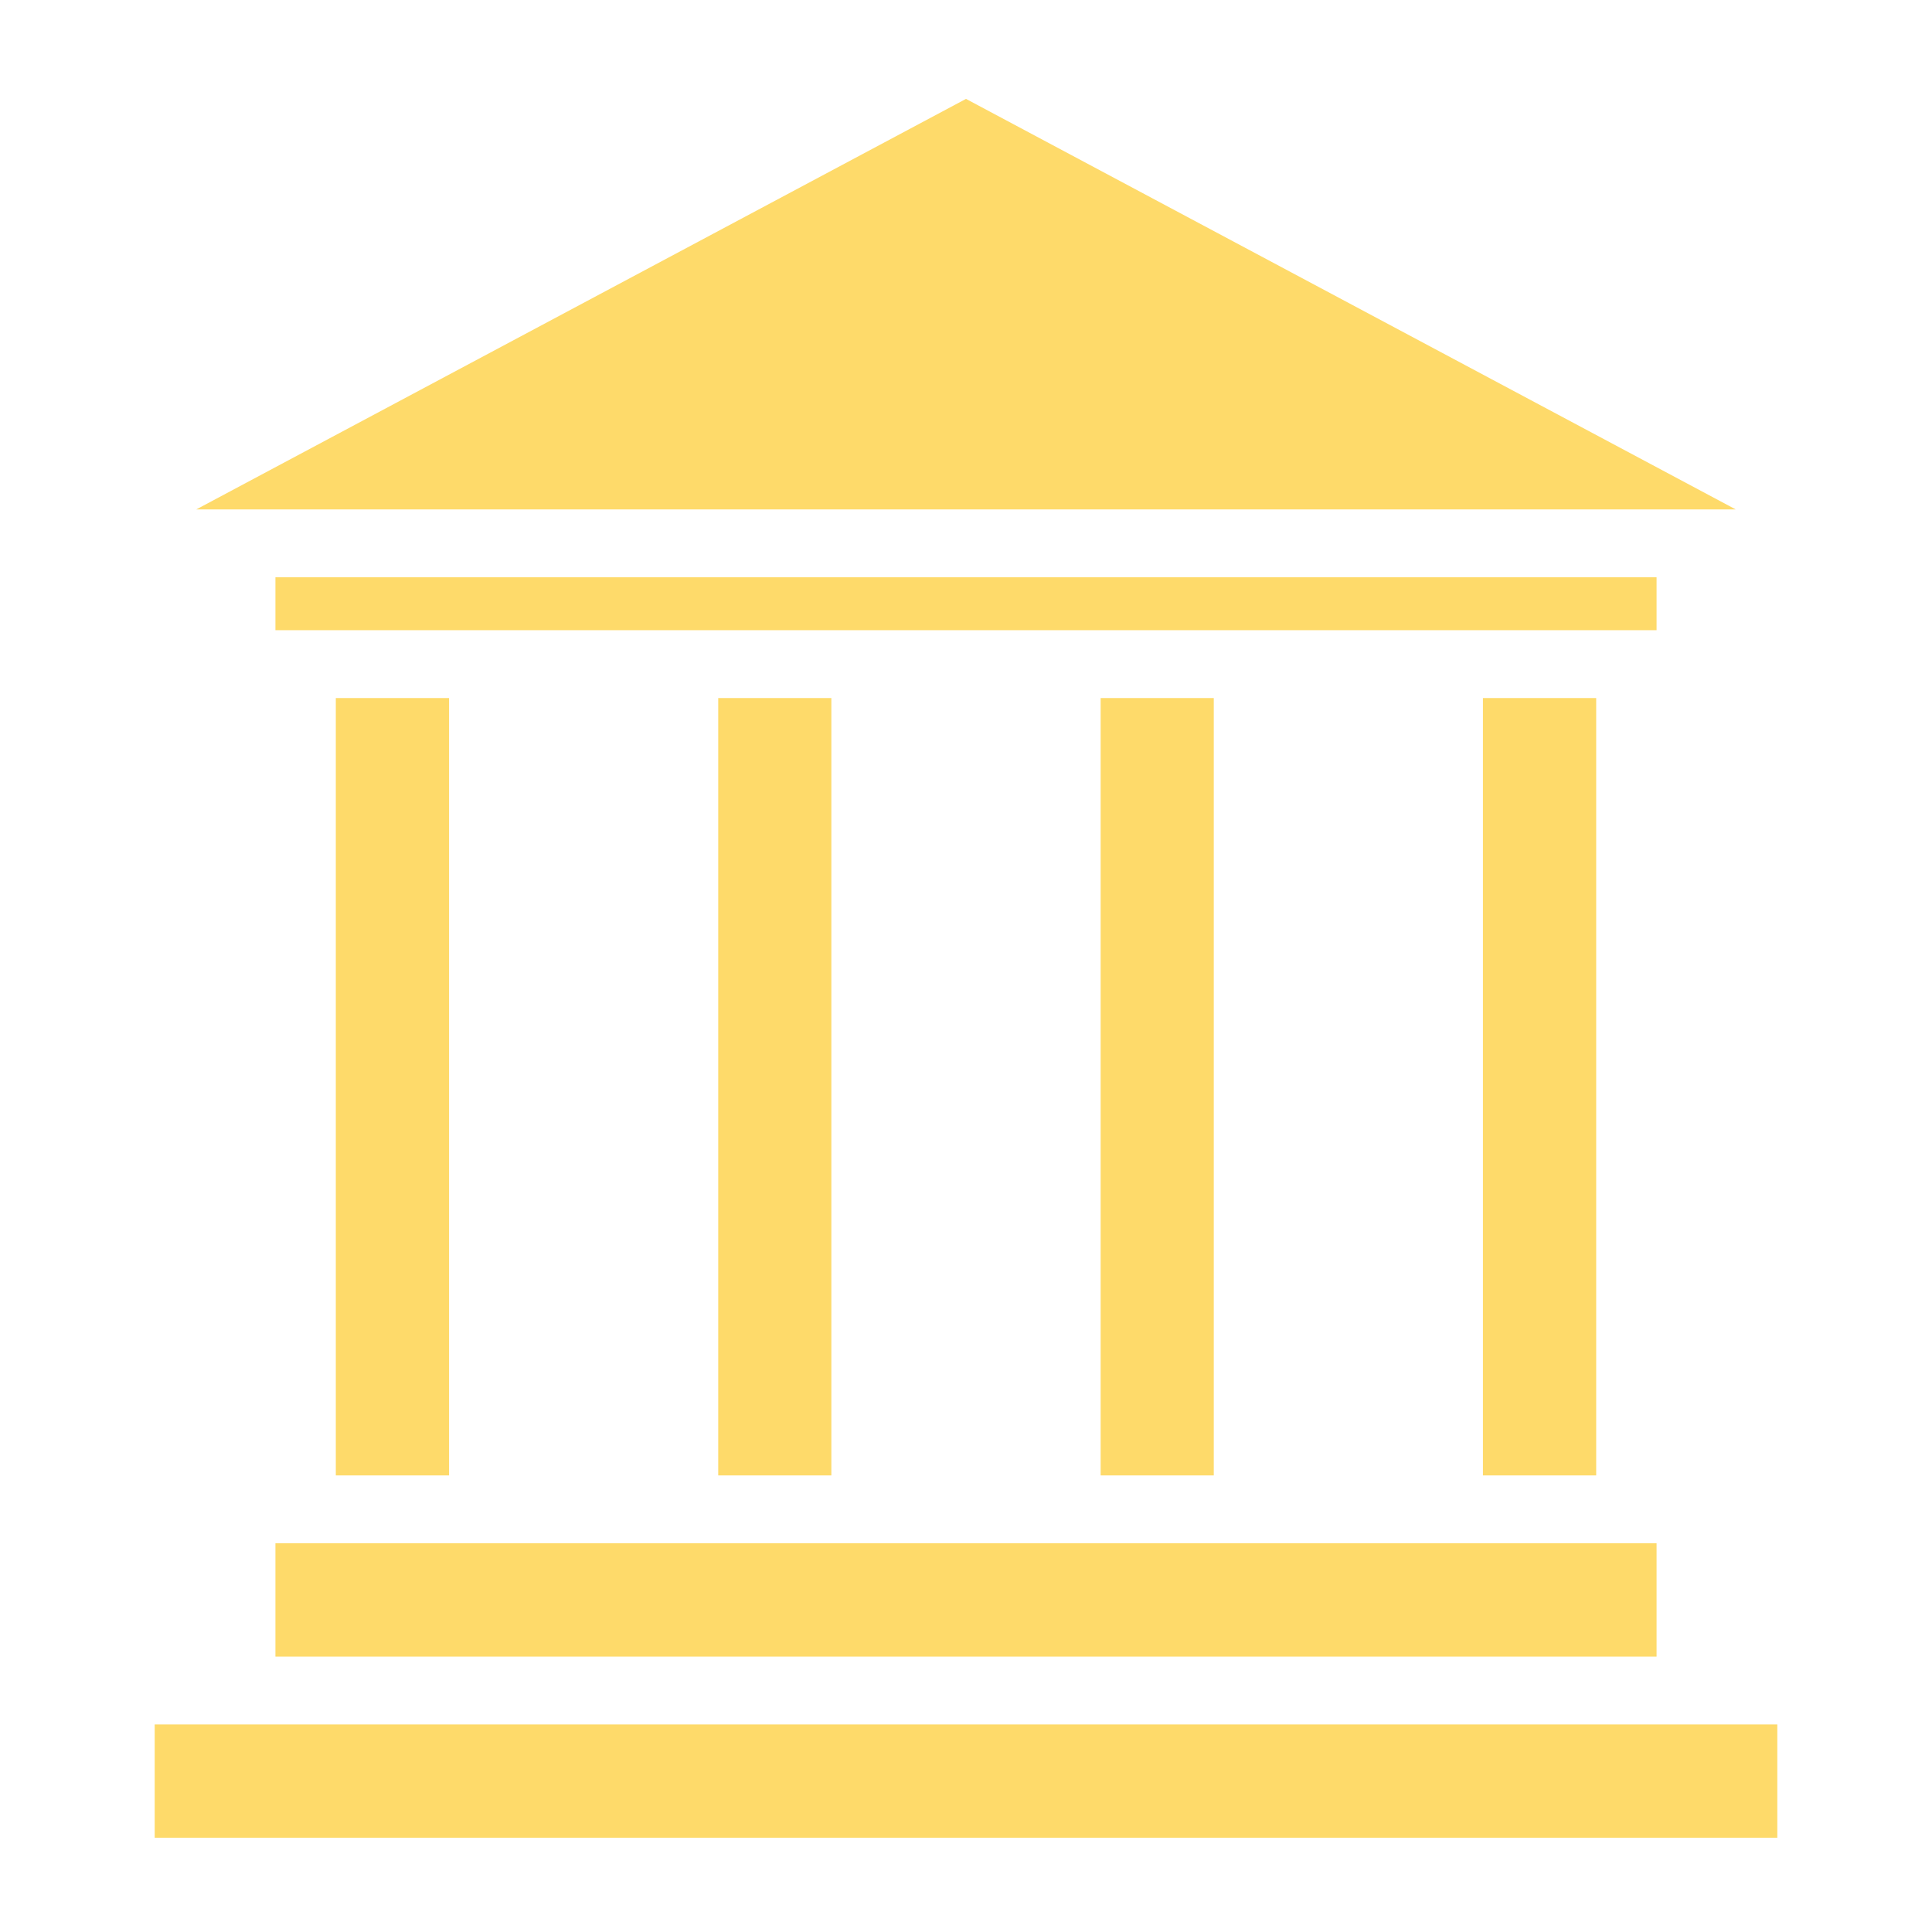
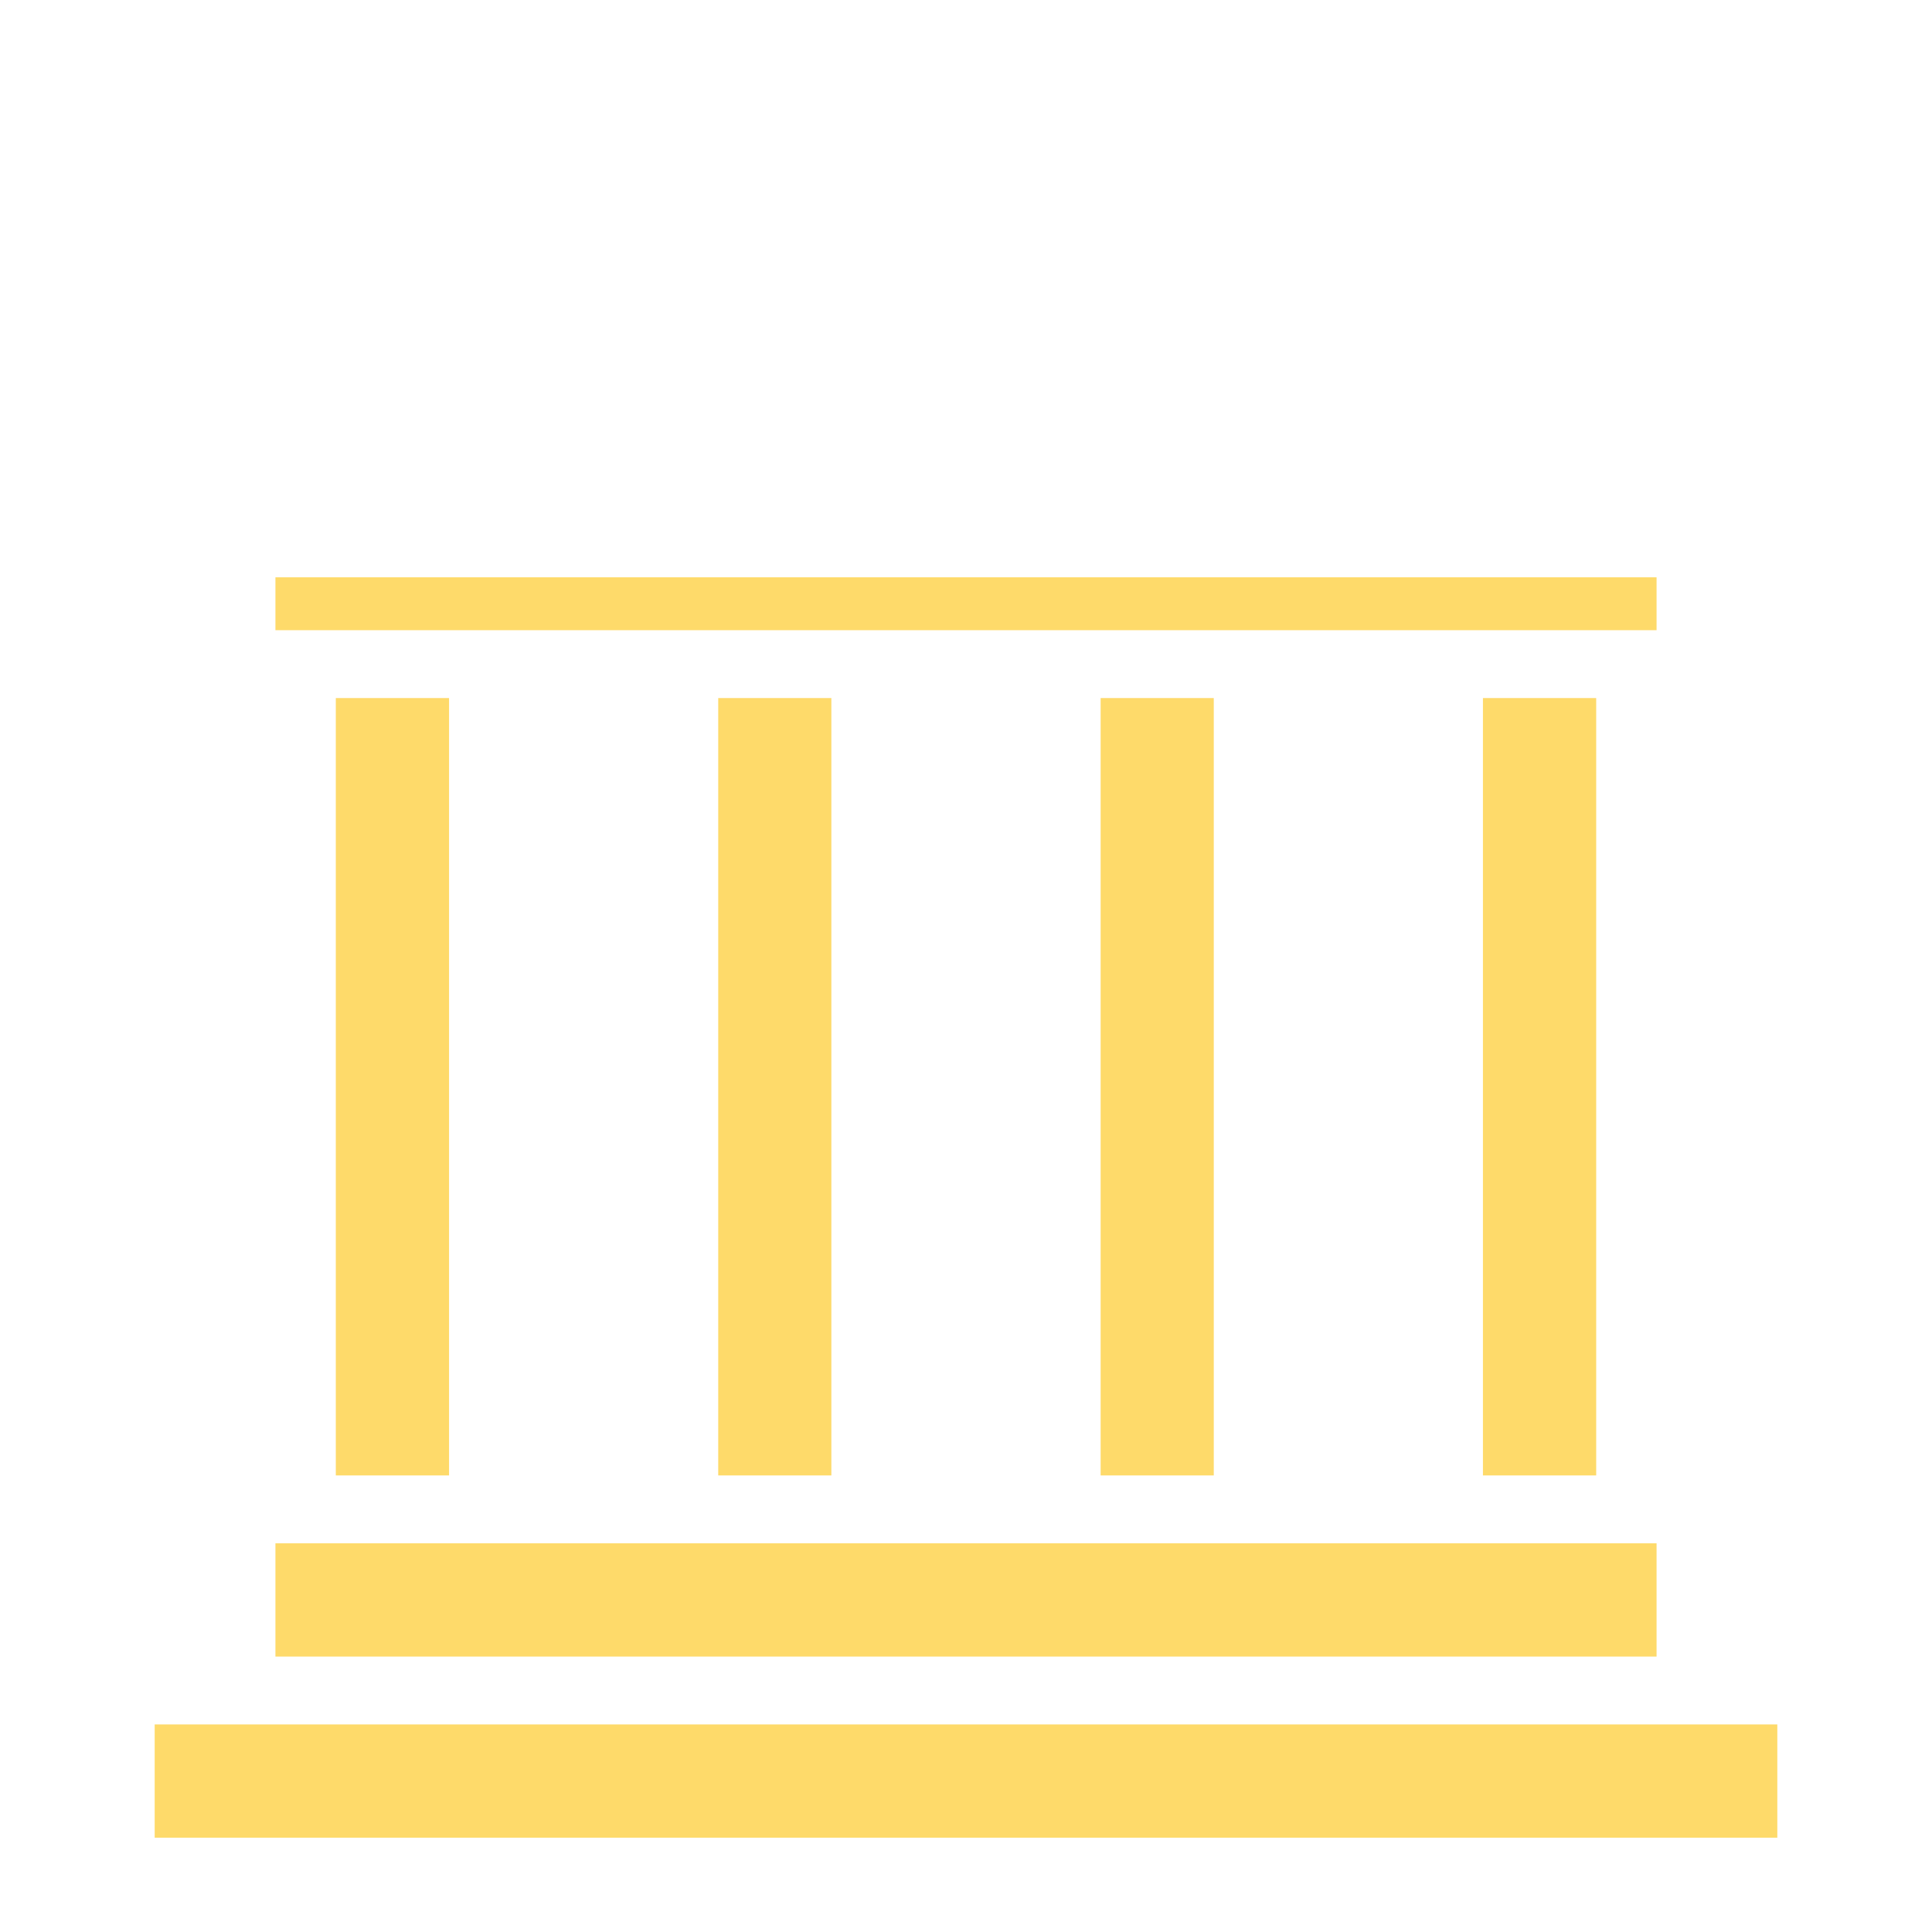
<svg xmlns="http://www.w3.org/2000/svg" width="16" height="16" viewBox="0 0 16 16" fill="none">
-   <path d="M8 0.819L1.625 4.219H14.375L8 0.819ZM2.281 4.781V5.219H13.719V4.781H2.281ZM2.781 5.781V12.219H3.719V5.781H2.781ZM5.948 5.781V12.219H6.885V5.781H5.948ZM9.115 5.781V12.219H10.052V5.781H9.115ZM12.281 5.781V12.219H13.219V5.781H12.281ZM2.281 12.781V13.719H13.719V12.781H2.281ZM1.281 14.281V15.219H14.719V14.281H1.281Z" fill="#FEDA6A" />
+   <path d="M8 0.819H14.375L8 0.819ZM2.281 4.781V5.219H13.719V4.781H2.281ZM2.781 5.781V12.219H3.719V5.781H2.781ZM5.948 5.781V12.219H6.885V5.781H5.948ZM9.115 5.781V12.219H10.052V5.781H9.115ZM12.281 5.781V12.219H13.219V5.781H12.281ZM2.281 12.781V13.719H13.719V12.781H2.281ZM1.281 14.281V15.219H14.719V14.281H1.281Z" fill="#FEDA6A" />
</svg>